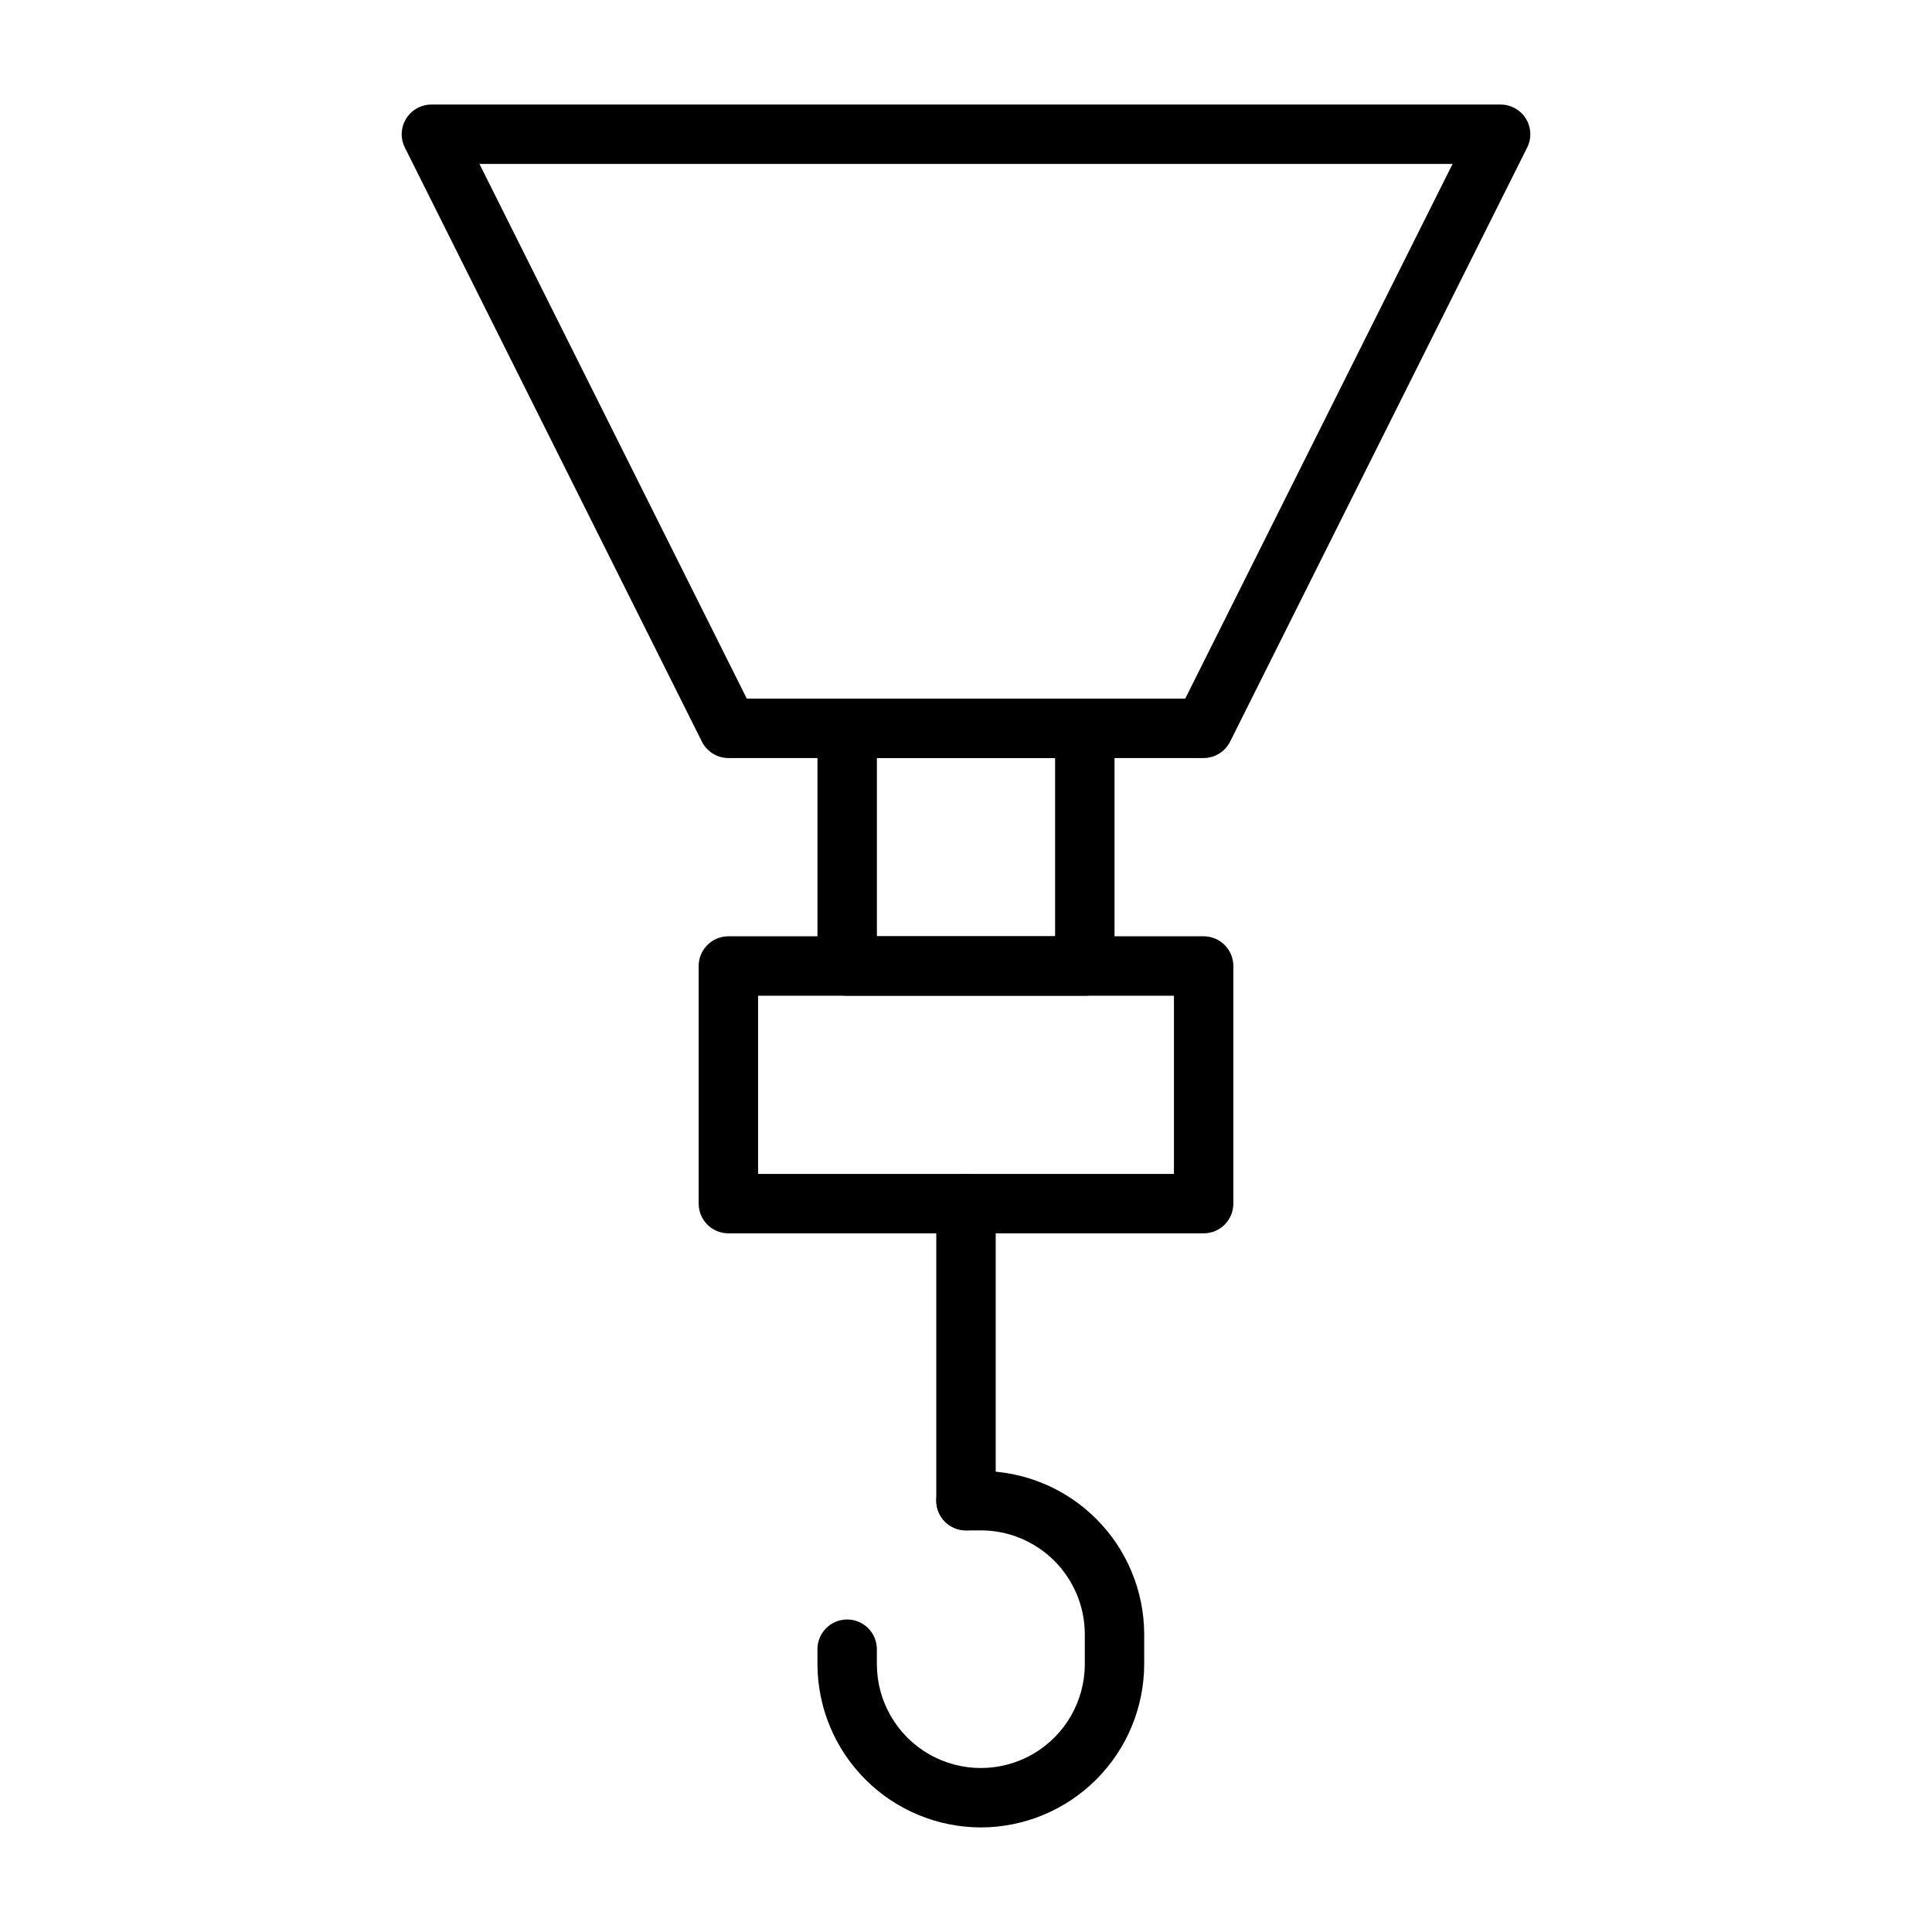
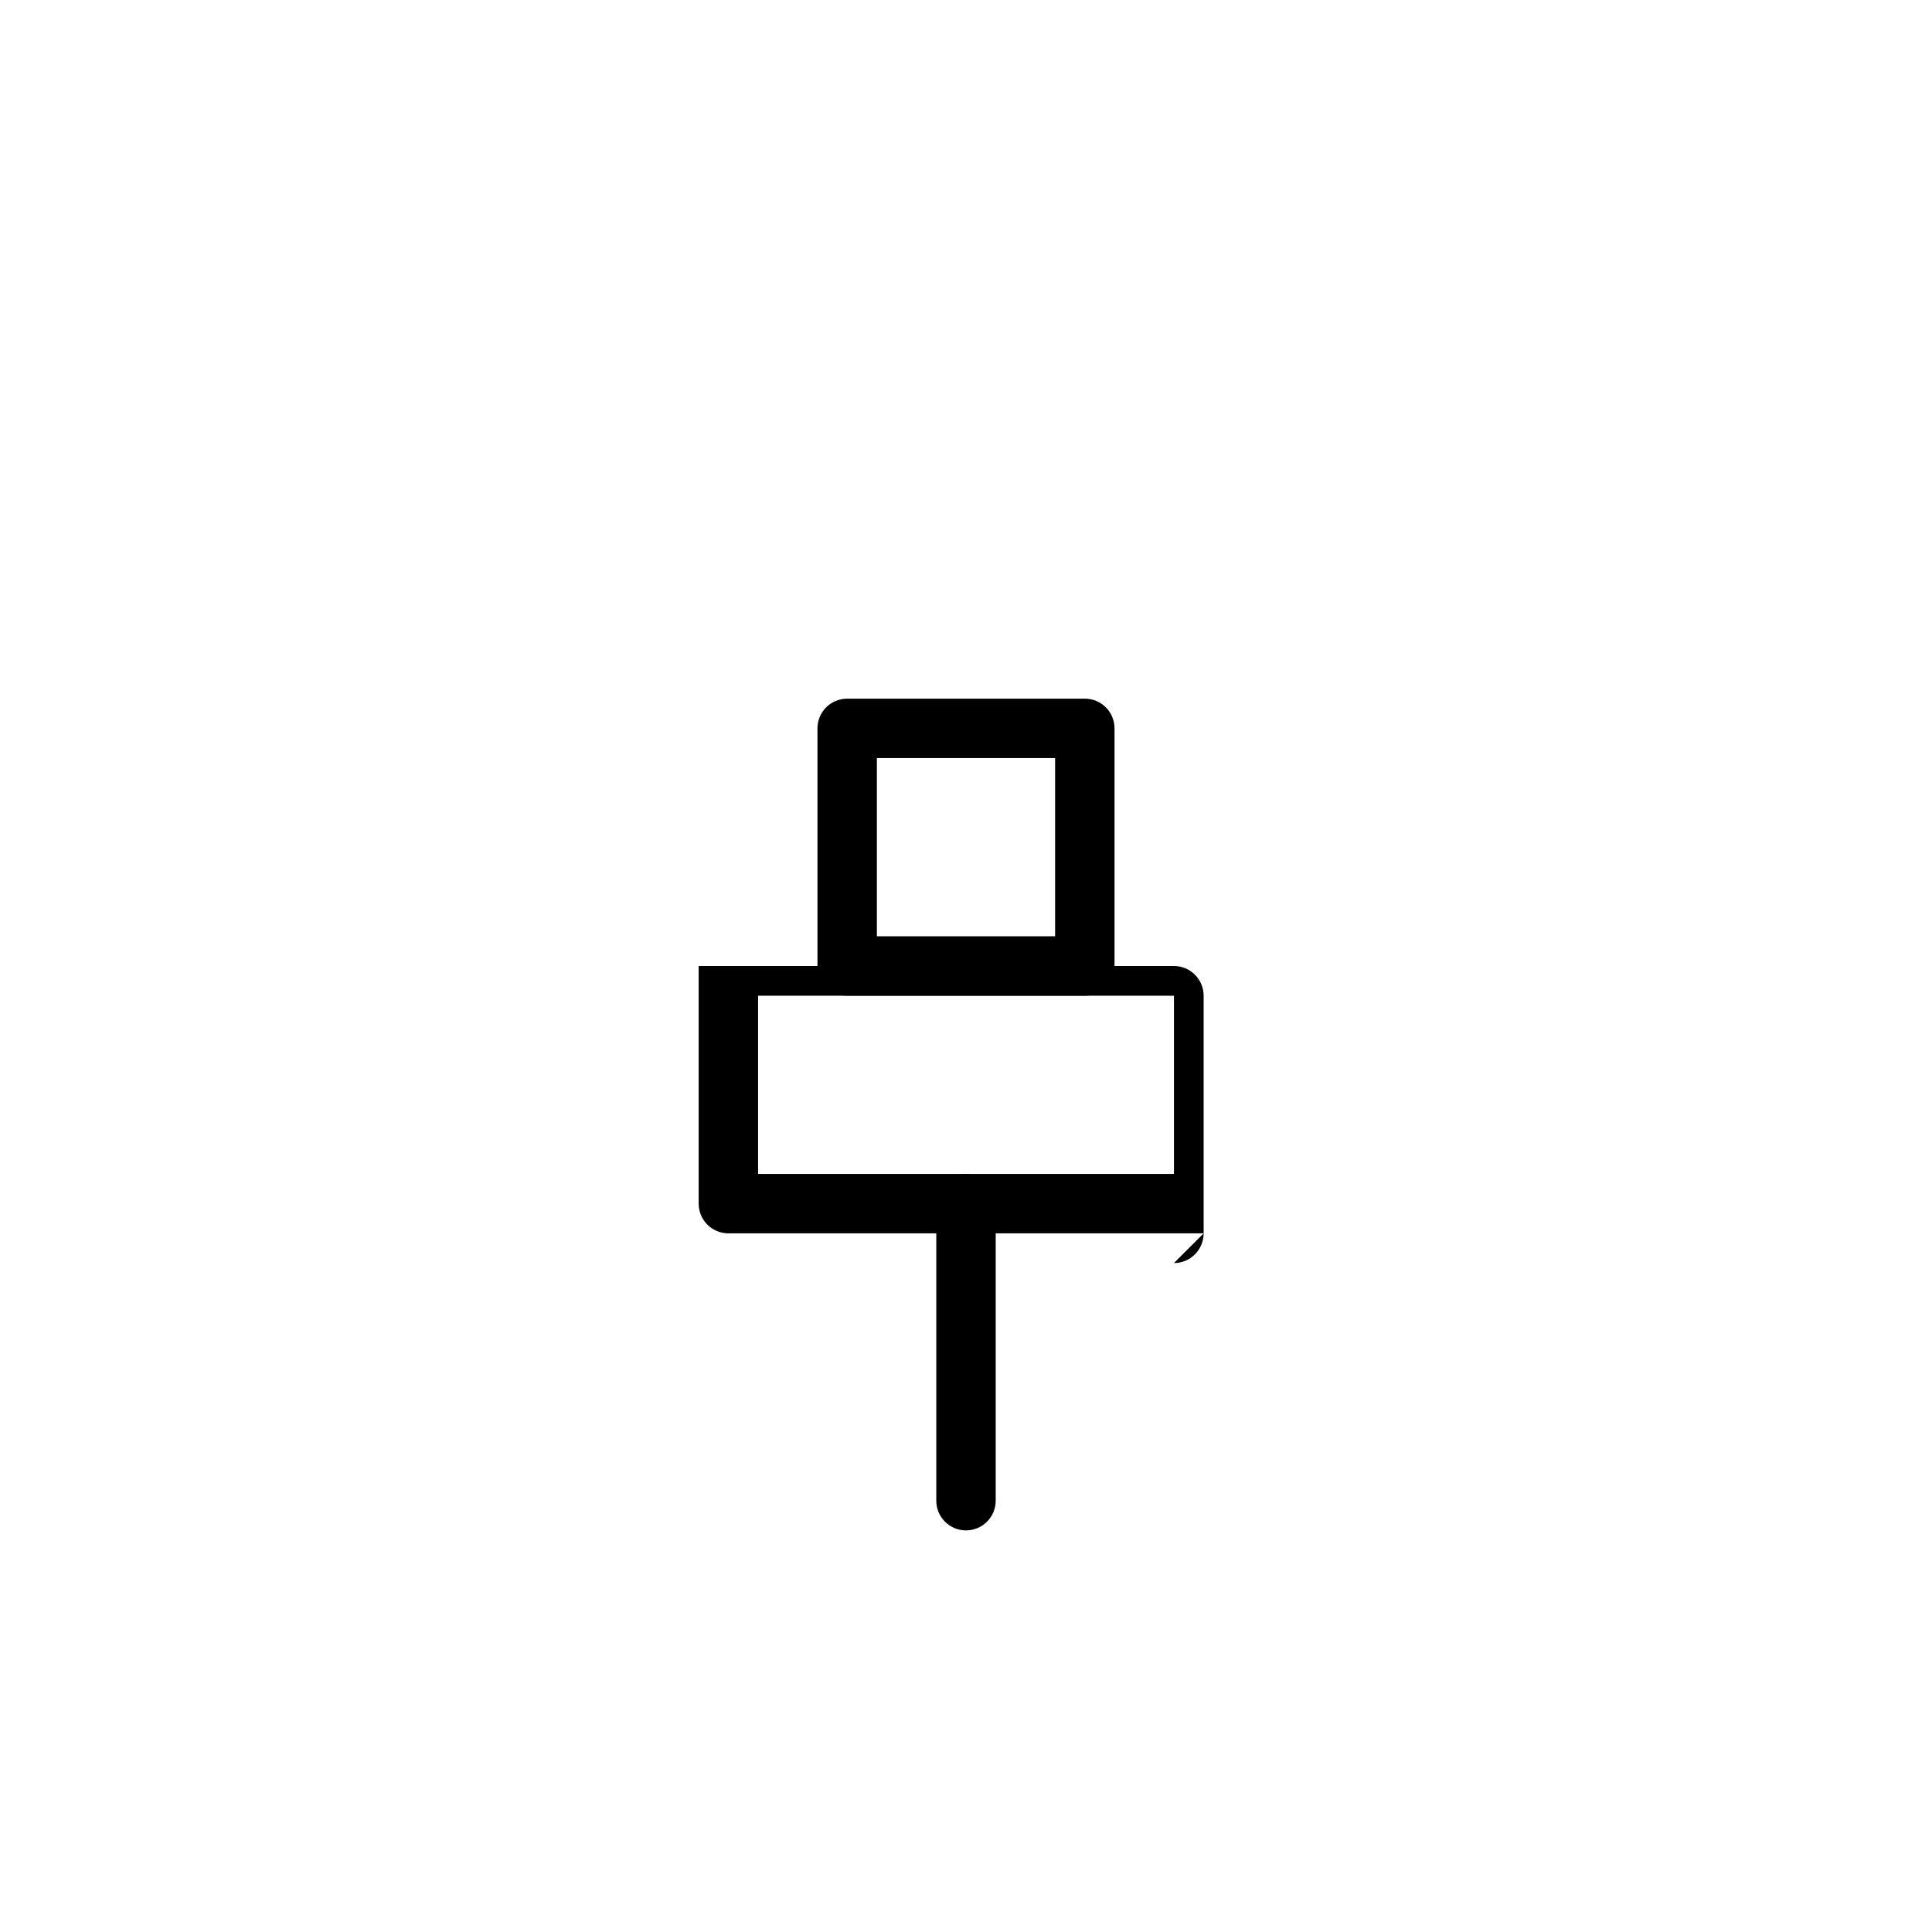
<svg xmlns="http://www.w3.org/2000/svg" fill="#000000" width="800px" height="800px" version="1.1" viewBox="144 144 512 512">
  <g>
-     <path d="m462.98 344.89h-125.95c-2.965-0.008-5.672-1.684-7.008-4.328l-78.719-157.44c-1.23-2.438-1.105-5.336 0.32-7.66 1.426-2.328 3.957-3.746 6.684-3.754h283.39c2.727 0.008 5.258 1.426 6.684 3.754 1.43 2.324 1.551 5.223 0.32 7.66l-78.719 157.44c-1.332 2.644-4.043 4.32-7.004 4.328zm-121.07-15.746h116.19l70.848-141.7h-257.89z" />
    <path d="m431.49 407.87h-62.977c-4.348 0-7.875-3.523-7.875-7.871v-62.977c0-4.348 3.527-7.875 7.875-7.875h62.977c2.086 0 4.09 0.832 5.566 2.309 1.473 1.477 2.305 3.477 2.305 5.566v62.977c0 2.086-0.832 4.09-2.305 5.566-1.477 1.477-3.481 2.305-5.566 2.305zm-55.105-15.742h47.23v-47.234h-47.23z" />
-     <path d="m462.98 470.85h-125.95c-4.348 0-7.875-3.523-7.875-7.871v-62.977c0-4.348 3.527-7.875 7.875-7.875h125.95c2.086 0 4.09 0.832 5.566 2.309 1.473 1.477 2.305 3.477 2.305 5.566v62.977c0 2.086-0.832 4.09-2.305 5.566-1.477 1.473-3.481 2.305-5.566 2.305zm-118.08-15.746h110.21v-47.23h-110.21z" />
+     <path d="m462.98 470.85h-125.95c-4.348 0-7.875-3.523-7.875-7.871v-62.977h125.95c2.086 0 4.09 0.832 5.566 2.309 1.473 1.477 2.305 3.477 2.305 5.566v62.977c0 2.086-0.832 4.09-2.305 5.566-1.477 1.473-3.481 2.305-5.566 2.305zm-118.08-15.746h110.21v-47.23h-110.21z" />
    <path d="m400 549.57c-4.348 0-7.875-3.523-7.875-7.871v-78.719c0-4.348 3.527-7.875 7.875-7.875s7.871 3.527 7.871 7.875v78.719c0 2.086-0.828 4.09-2.305 5.566-1.477 1.477-3.481 2.305-5.566 2.305z" />
-     <path d="m403.93 628.29c-11.477-0.023-22.477-4.59-30.59-12.707-8.117-8.113-12.684-19.113-12.707-30.59v-3.938c0-4.348 3.527-7.871 7.875-7.871 4.348 0 7.871 3.523 7.871 7.871v3.938c0 9.844 5.25 18.938 13.777 23.859 8.523 4.922 19.027 4.922 27.551 0 8.523-4.922 13.777-14.016 13.777-23.859v-7.875c0-7.305-2.906-14.312-8.07-19.48-5.168-5.168-12.176-8.07-19.484-8.07h-3.934c-4.348 0-7.875-3.523-7.875-7.871 0-4.348 3.527-7.871 7.875-7.871h3.938-0.004c11.477 0.02 22.477 4.586 30.594 12.703 8.113 8.113 12.684 19.117 12.703 30.59v7.875c-0.02 11.477-4.59 22.477-12.703 30.59-8.117 8.117-19.117 12.684-30.594 12.707z" />
  </g>
</svg>